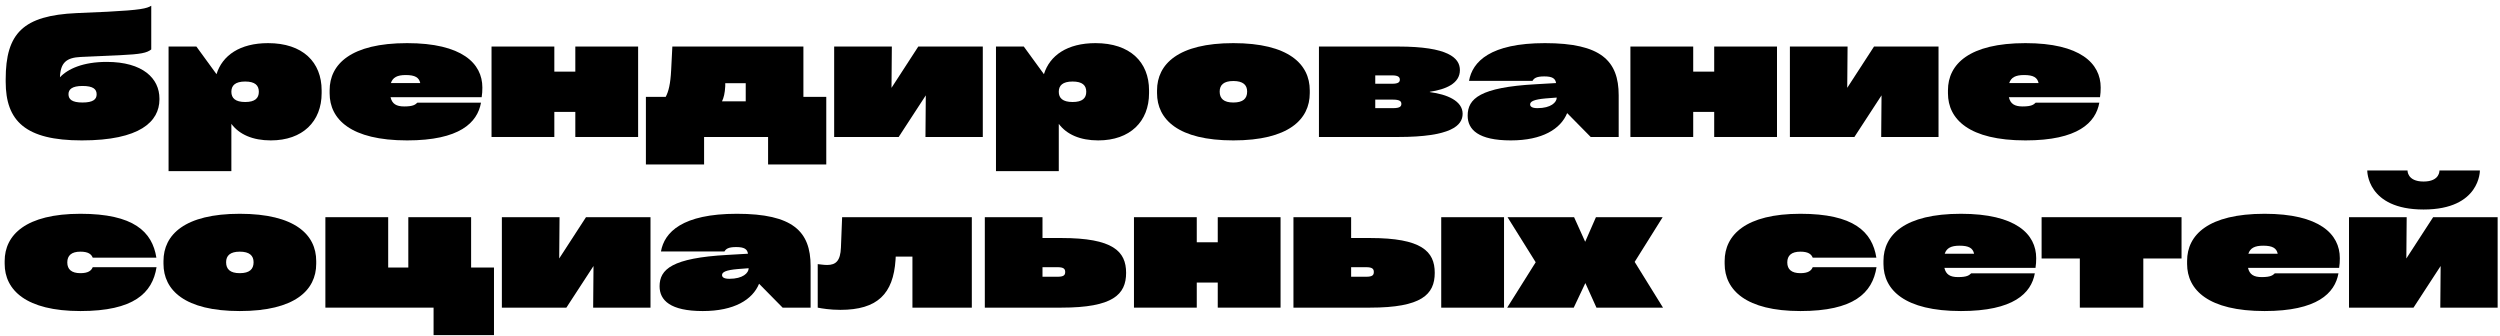
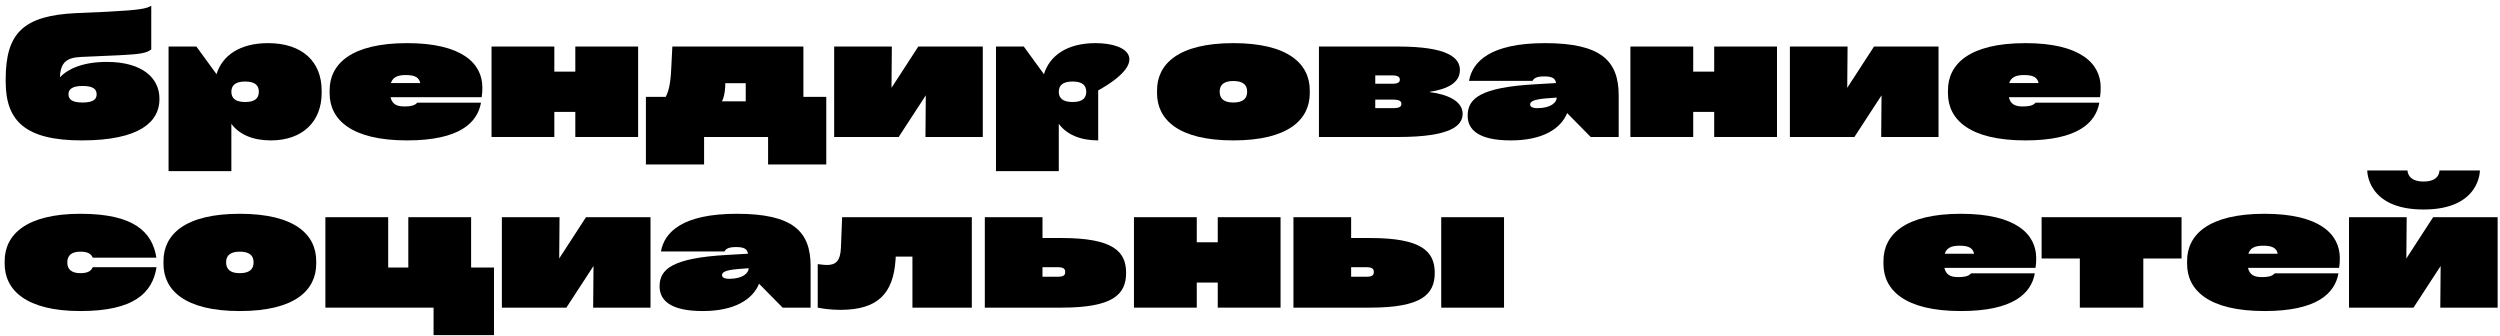
<svg xmlns="http://www.w3.org/2000/svg" width="379" height="51" viewBox="0 0 379 51" fill="none">
  <path d="M16.177 9.384C12.582 9.384 10.279 10.445 9.089 11.713C9.167 9.488 10.072 8.738 12.245 8.634L18.092 8.375C21.429 8.22 22.257 8.013 22.93 7.496V0.873C22.257 1.287 21.3 1.52 16.307 1.779L11.624 1.985C3.527 2.348 0.862 5.012 0.862 12.023V12.385C0.862 18.335 3.837 21.285 12.4 21.285C21.248 21.285 24.145 18.413 24.171 15.102V14.947C24.171 11.894 21.662 9.384 16.177 9.384ZM12.504 15.541C10.9 15.541 10.383 15.05 10.383 14.274C10.383 13.55 10.926 13.032 12.504 13.032C14.134 13.032 14.651 13.524 14.651 14.3C14.651 15.05 14.134 15.541 12.504 15.541Z" fill="black" />
  <path d="M40.637 6.539C36.369 6.539 33.704 8.401 32.824 11.247L29.772 7.056H25.555V25.941H35.075V18.775C36.265 20.379 38.309 21.285 41.051 21.285C45.889 21.285 48.761 18.413 48.761 14.119V13.705C48.761 9.41 45.889 6.539 40.637 6.539ZM37.171 15.464C35.67 15.464 35.075 14.869 35.075 13.912C35.075 12.954 35.67 12.36 37.171 12.36C38.645 12.36 39.24 12.929 39.24 13.912C39.24 14.895 38.645 15.464 37.171 15.464Z" fill="black" />
  <path d="M73.126 13.265C73.126 9.617 70.047 6.539 61.717 6.539C53.18 6.539 49.972 9.747 49.972 13.679V14.145C49.972 18.077 53.18 21.285 61.717 21.285C69.685 21.285 72.376 18.594 72.919 15.567H63.269C62.959 15.852 62.674 16.137 61.277 16.137C60.087 16.137 59.44 15.748 59.208 14.739H73.022C73.1 14.222 73.126 13.808 73.126 13.265ZM61.51 11.376C62.907 11.376 63.528 11.739 63.709 12.592H59.259C59.544 11.739 60.216 11.376 61.51 11.376Z" fill="black" />
  <path d="M87.219 10.859H84.037V7.056H74.516V20.767H84.037V16.964H87.219V20.767H96.739V7.056H87.219V10.859Z" fill="black" />
  <path d="M121.796 7.056H101.928L101.747 10.626C101.643 12.696 101.359 13.886 100.919 14.688H97.918V24.932H106.74V20.767H116.441V24.932H125.263V14.688H121.796V7.056ZM109.456 15.36C109.715 14.843 109.896 14.119 109.948 13.058V12.618H113.052V15.36H109.456Z" fill="black" />
  <path d="M135.152 13.317L135.203 7.056H126.459V20.767H136.238L140.351 14.455L140.3 20.767H148.992V7.056H139.213L135.152 13.317Z" fill="black" />
-   <path d="M166.073 6.539C161.804 6.539 159.14 8.401 158.26 11.247L155.207 7.056H150.99V25.941H160.511V18.775C161.701 20.379 163.745 21.285 166.487 21.285C171.325 21.285 174.196 18.413 174.196 14.119V13.705C174.196 9.41 171.325 6.539 166.073 6.539ZM162.606 15.464C161.106 15.464 160.511 14.869 160.511 13.912C160.511 12.954 161.106 12.36 162.606 12.36C164.081 12.36 164.676 12.929 164.676 13.912C164.676 14.895 164.081 15.464 162.606 15.464Z" fill="black" />
+   <path d="M166.073 6.539C161.804 6.539 159.14 8.401 158.26 11.247L155.207 7.056H150.99V25.941H160.511V18.775C161.701 20.379 163.745 21.285 166.487 21.285V13.705C174.196 9.41 171.325 6.539 166.073 6.539ZM162.606 15.464C161.106 15.464 160.511 14.869 160.511 13.912C160.511 12.954 161.106 12.36 162.606 12.36C164.081 12.36 164.676 12.929 164.676 13.912C164.676 14.895 164.081 15.464 162.606 15.464Z" fill="black" />
  <path d="M186.971 21.285C195.353 21.285 198.561 18.103 198.561 14.119V13.705C198.561 9.721 195.353 6.539 186.971 6.539C178.615 6.539 175.407 9.721 175.407 13.705V14.119C175.407 18.103 178.615 21.285 186.971 21.285ZM186.971 15.541C185.523 15.541 184.902 14.947 184.902 13.886C184.902 12.877 185.523 12.282 186.971 12.282C188.446 12.282 189.067 12.877 189.067 13.886C189.067 14.947 188.446 15.541 186.971 15.541Z" fill="black" />
  <path d="M216.768 13.912C219.174 13.55 221.321 12.67 221.321 10.626C221.321 8.789 219.562 7.056 211.956 7.056H199.952V20.767H211.956C219.976 20.767 221.735 19.034 221.735 17.249C221.735 15.283 219.355 14.3 216.768 13.963V13.912ZM211.05 11.428C211.956 11.428 212.215 11.687 212.215 12.075C212.215 12.463 211.956 12.696 211.05 12.696H208.489V11.428H211.05ZM208.489 16.395V15.102H211.154C212.215 15.102 212.447 15.36 212.447 15.748C212.447 16.137 212.215 16.395 211.18 16.395H208.489Z" fill="black" />
  <path d="M234.217 6.539C225.939 6.539 223.223 9.333 222.705 12.256H232.329C232.562 11.868 232.898 11.583 234.114 11.583C235.33 11.583 235.796 11.894 235.899 12.592L232.795 12.773C224.387 13.239 222.498 14.947 222.498 17.534C222.498 19.655 224.128 21.285 229.043 21.285C233.829 21.285 236.598 19.551 237.581 17.145L241.151 20.767H245.393V14.455C245.393 9.203 242.703 6.539 234.217 6.539ZM233.079 16.395C232.225 16.395 231.967 16.137 231.967 15.826C231.967 15.386 232.536 15.076 234.321 14.921L236.002 14.791C236.002 15.516 235.123 16.395 233.079 16.395Z" fill="black" />
  <path d="M259.873 10.859H256.691V7.056H247.17V20.767H256.691V16.964H259.873V20.767H269.393V7.056H259.873V10.859Z" fill="black" />
  <path d="M280.04 13.317L280.092 7.056H271.348V20.767H281.127L285.24 14.455L285.189 20.767H293.881V7.056H284.102L280.04 13.317Z" fill="black" />
  <path d="M318.464 13.265C318.464 9.617 315.386 6.539 307.055 6.539C298.518 6.539 295.31 9.747 295.31 13.679V14.145C295.31 18.077 298.518 21.285 307.055 21.285C315.023 21.285 317.714 18.594 318.257 15.567H308.607C308.297 15.852 308.012 16.137 306.615 16.137C305.425 16.137 304.779 15.748 304.546 14.739H318.361C318.438 14.222 318.464 13.808 318.464 13.265ZM306.848 11.376C308.245 11.376 308.866 11.739 309.047 12.592H304.598C304.882 11.739 305.555 11.376 306.848 11.376Z" fill="black" />
  <path d="M0.707 39.989C0.707 43.947 3.915 47.155 12.193 47.155C20.265 47.155 23.111 44.439 23.732 40.506H14.056C13.849 41.024 13.383 41.412 12.193 41.412C10.822 41.412 10.201 40.817 10.201 39.782C10.201 38.747 10.822 38.152 12.193 38.152C13.383 38.152 13.849 38.54 14.056 39.058H23.706C23.085 35.125 20.265 32.409 12.193 32.409C3.915 32.409 0.707 35.617 0.707 39.575V39.989Z" fill="black" />
  <path d="M36.348 47.155C44.73 47.155 47.938 43.973 47.938 39.989V39.575C47.938 35.591 44.73 32.409 36.348 32.409C27.991 32.409 24.784 35.591 24.784 39.575V39.989C24.784 43.973 27.991 47.155 36.348 47.155ZM36.348 41.412C34.899 41.412 34.278 40.817 34.278 39.756C34.278 38.747 34.899 38.152 36.348 38.152C37.822 38.152 38.443 38.747 38.443 39.756C38.443 40.817 37.822 41.412 36.348 41.412Z" fill="black" />
  <path d="M71.421 32.926H61.901V40.558H58.849V32.926H49.328V46.638H65.73V50.803H74.888V40.558H71.421V32.926Z" fill="black" />
  <path d="M84.775 39.187L84.827 32.926H76.083V46.638H85.862L89.975 40.325L89.923 46.638H98.616V32.926H88.837L84.775 39.187Z" fill="black" />
  <path d="M111.712 32.409C103.434 32.409 100.718 35.203 100.2 38.126H109.824C110.057 37.738 110.393 37.454 111.609 37.454C112.825 37.454 113.291 37.764 113.394 38.463L110.29 38.644C101.882 39.109 99.993 40.817 99.993 43.404C99.993 45.525 101.623 47.155 106.538 47.155C111.324 47.155 114.093 45.422 115.076 43.016L118.646 46.638H122.888V40.325C122.888 35.074 120.198 32.409 111.712 32.409ZM110.574 42.266C109.72 42.266 109.462 42.007 109.462 41.696C109.462 41.257 110.031 40.946 111.816 40.791L113.498 40.662C113.498 41.386 112.618 42.266 110.574 42.266Z" fill="black" />
  <path d="M127.485 37.531C127.408 39.523 126.735 40.17 125.39 40.17C124.846 40.17 124.329 40.067 123.967 40.041V46.638C124.614 46.767 125.855 46.974 127.408 46.974C133.021 46.974 135.427 44.542 135.764 39.394L135.79 38.902H138.325V46.638H147.328V32.926H127.666L127.485 37.531Z" fill="black" />
  <path d="M158.042 36.083V32.926H149.298V46.638H160.914C168.726 46.638 170.718 44.646 170.718 41.36C170.718 38.1 168.726 36.083 160.914 36.083H158.042ZM158.042 41.955V40.506H160.319C161.25 40.506 161.483 40.765 161.483 41.231C161.483 41.722 161.25 41.955 160.319 41.955H158.042Z" fill="black" />
  <path d="M184.611 36.729H181.429V32.926H171.909V46.638H181.429V42.835H184.611V46.638H194.132V32.926H184.611V36.729Z" fill="black" />
  <path d="M204.831 36.083V32.926H196.087V46.638H207.702C215.515 46.638 217.507 44.646 217.507 41.36C217.507 38.1 215.515 36.083 207.702 36.083H204.831ZM218.49 46.638H228.011V32.926H218.49V46.638ZM204.831 41.955V40.506H207.107C208.039 40.506 208.272 40.765 208.272 41.231C208.272 41.722 208.039 41.955 207.107 41.955H204.831Z" fill="black" />
-   <path d="M247.816 39.704L252.059 32.926H241.944L240.314 36.652L238.632 32.926H228.543L232.811 39.756L228.491 46.638H238.58L240.34 42.912L242.021 46.638H252.111L247.816 39.704Z" fill="black" />
-   <path d="M261.456 39.989C261.456 43.947 264.664 47.155 272.943 47.155C281.014 47.155 283.86 44.439 284.481 40.506H274.806C274.599 41.024 274.133 41.412 272.943 41.412C271.572 41.412 270.951 40.817 270.951 39.782C270.951 38.747 271.572 38.152 272.943 38.152C274.133 38.152 274.599 38.54 274.806 39.058H284.455C283.834 35.125 281.014 32.409 272.943 32.409C264.664 32.409 261.456 35.617 261.456 39.575V39.989Z" fill="black" />
  <path d="M308.687 39.135C308.687 35.487 305.608 32.409 297.278 32.409C288.741 32.409 285.533 35.617 285.533 39.549V40.015C285.533 43.947 288.741 47.155 297.278 47.155C305.246 47.155 307.937 44.465 308.48 41.438H298.83C298.52 41.722 298.235 42.007 296.838 42.007C295.648 42.007 295.002 41.619 294.769 40.61H308.583C308.661 40.092 308.687 39.678 308.687 39.135ZM297.071 37.247C298.468 37.247 299.089 37.609 299.27 38.463H294.82C295.105 37.609 295.778 37.247 297.071 37.247Z" fill="black" />
  <path d="M315.302 39.187V46.638H324.926V39.187H330.721V32.926H309.507V39.187H315.302Z" fill="black" />
  <path d="M354.718 39.135C354.718 35.487 351.639 32.409 343.309 32.409C334.772 32.409 331.564 35.617 331.564 39.549V40.015C331.564 43.947 334.772 47.155 343.309 47.155C351.277 47.155 353.968 44.465 354.511 41.438H344.861C344.551 41.722 344.266 42.007 342.869 42.007C341.679 42.007 341.032 41.619 340.8 40.61H354.614C354.692 40.092 354.718 39.678 354.718 39.135ZM343.102 37.247C344.499 37.247 345.12 37.609 345.301 38.463H340.851C341.136 37.609 341.809 37.247 343.102 37.247Z" fill="black" />
  <path d="M358.877 25.838C358.877 25.838 358.773 31.762 367.414 31.762C376.055 31.762 375.951 25.812 375.951 25.838H369.82C369.82 25.838 369.923 27.52 367.414 27.52C364.905 27.52 364.982 25.838 364.982 25.838H358.877ZM364.801 39.187L364.853 32.926H356.109V46.638H365.888L370.001 40.325L369.949 46.638H378.642V32.926H368.863L364.801 39.187Z" fill="black" />
</svg>